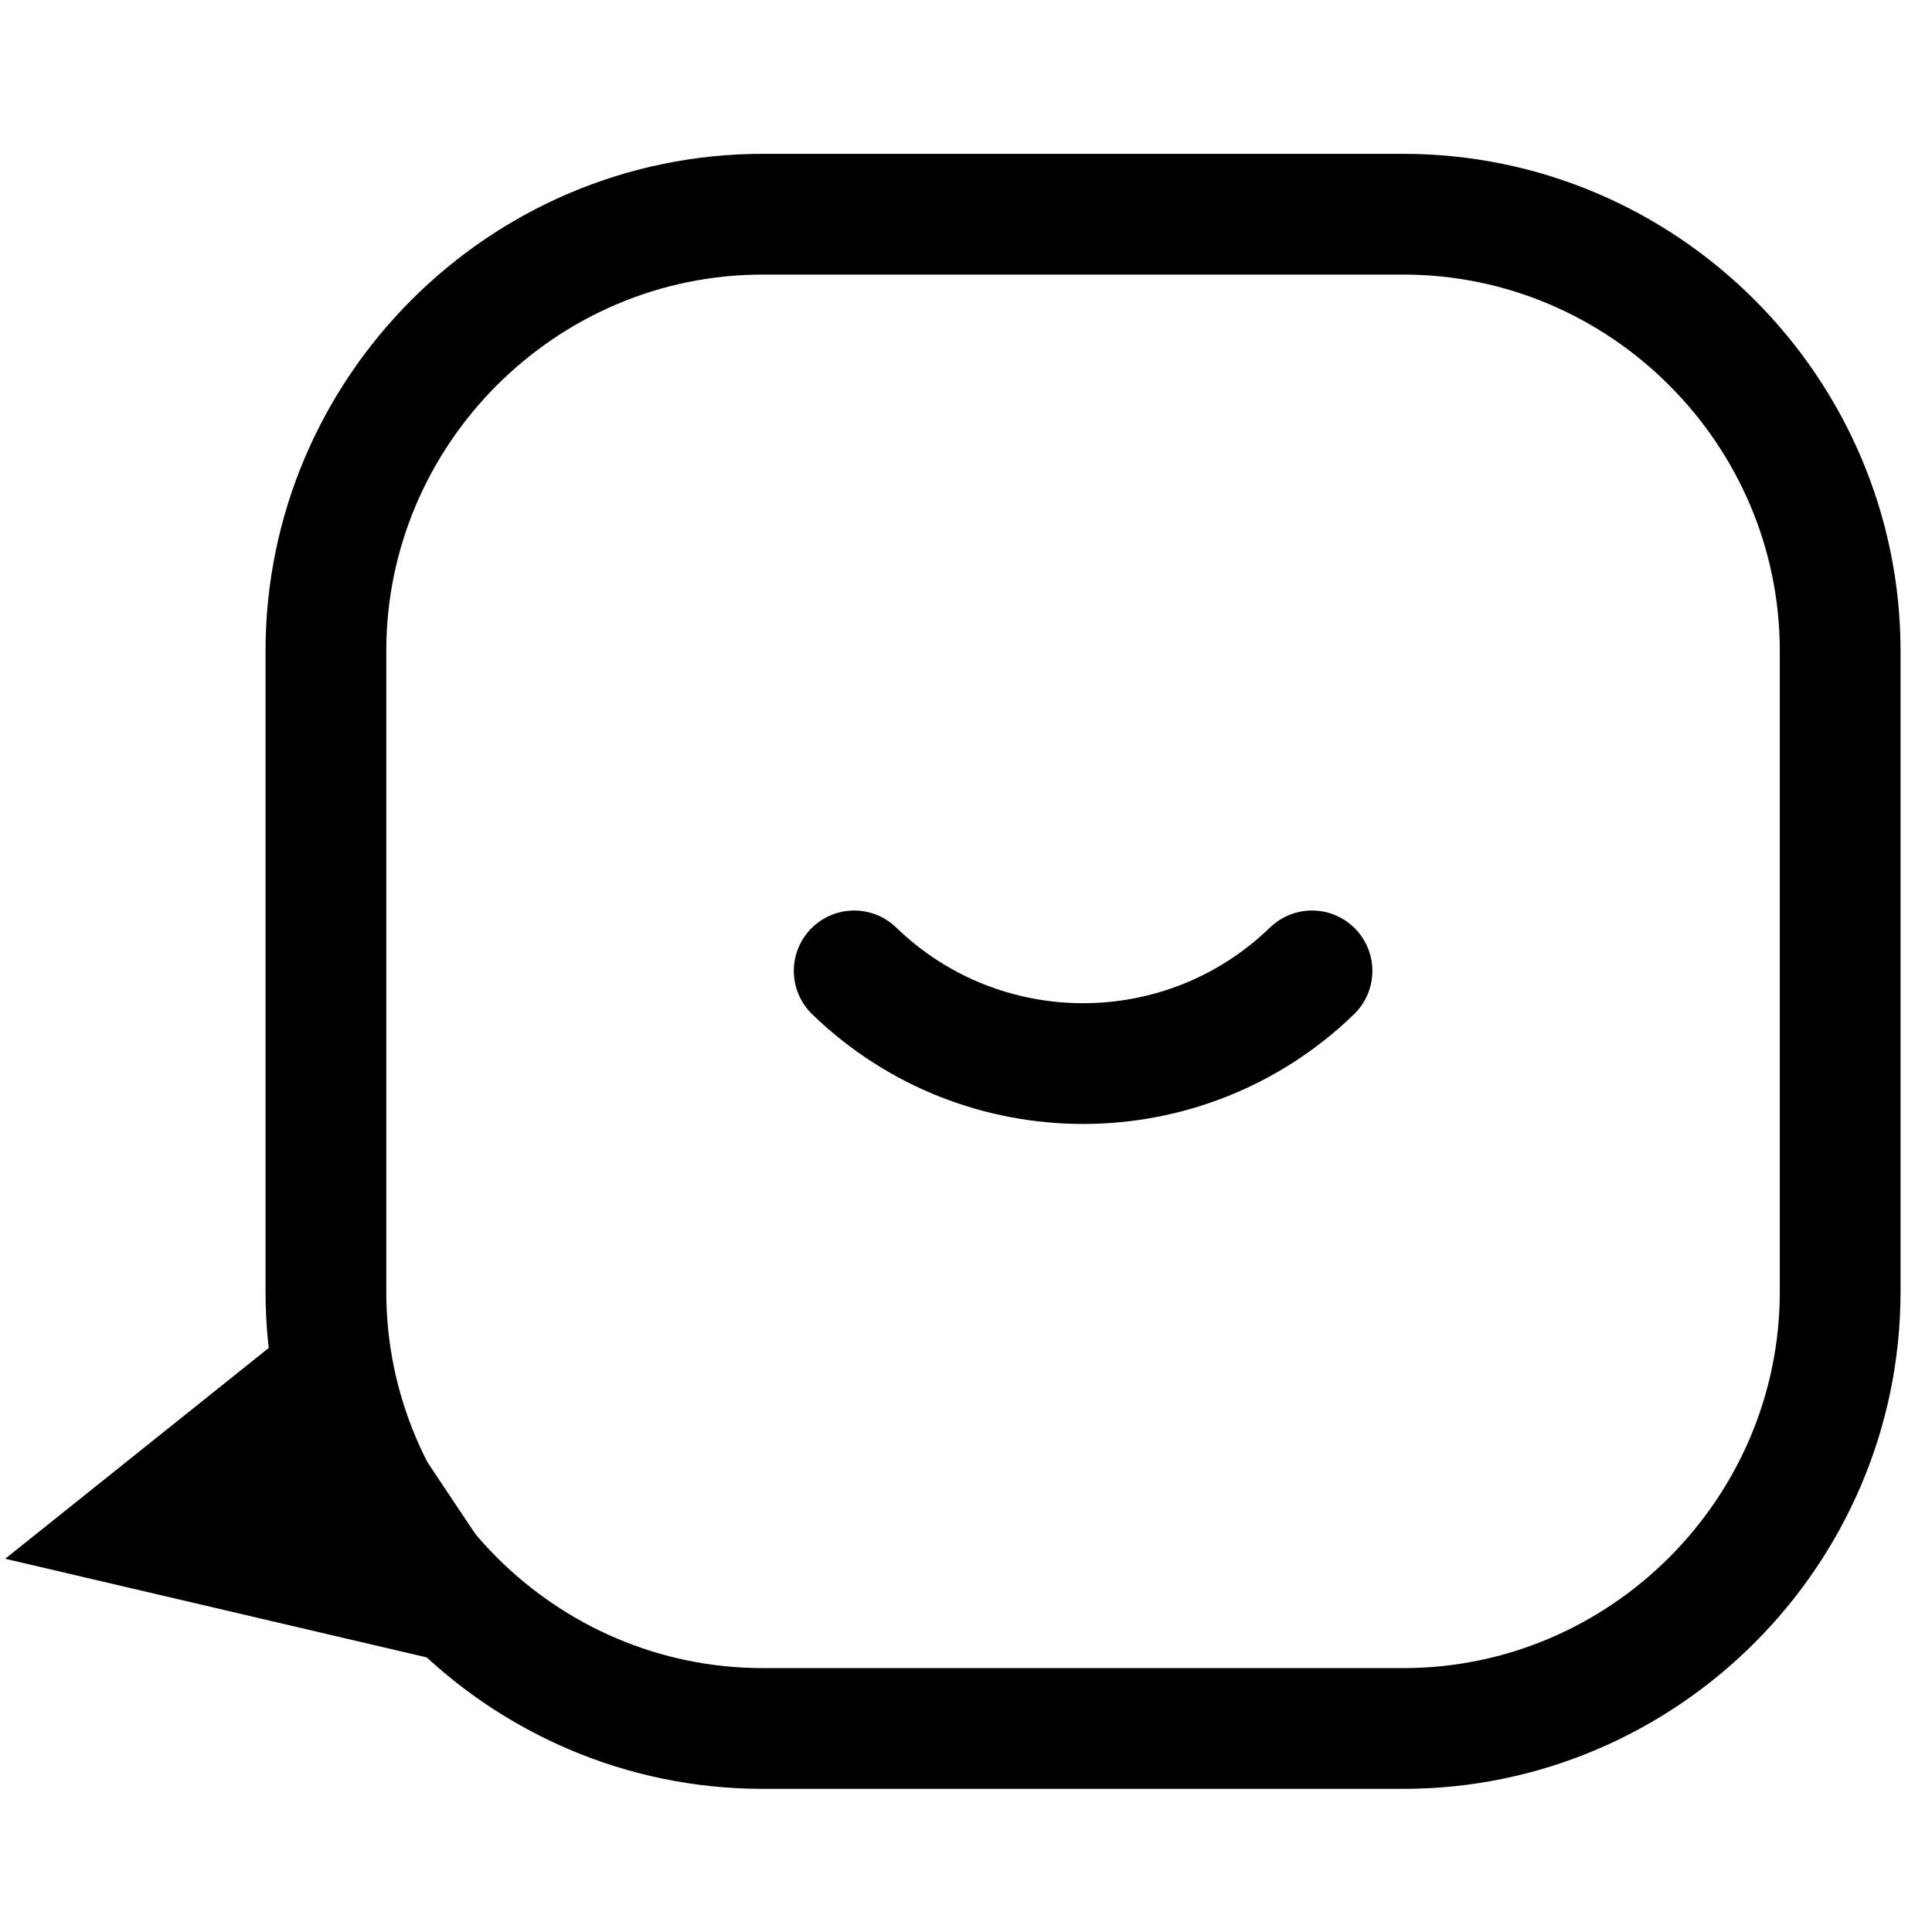
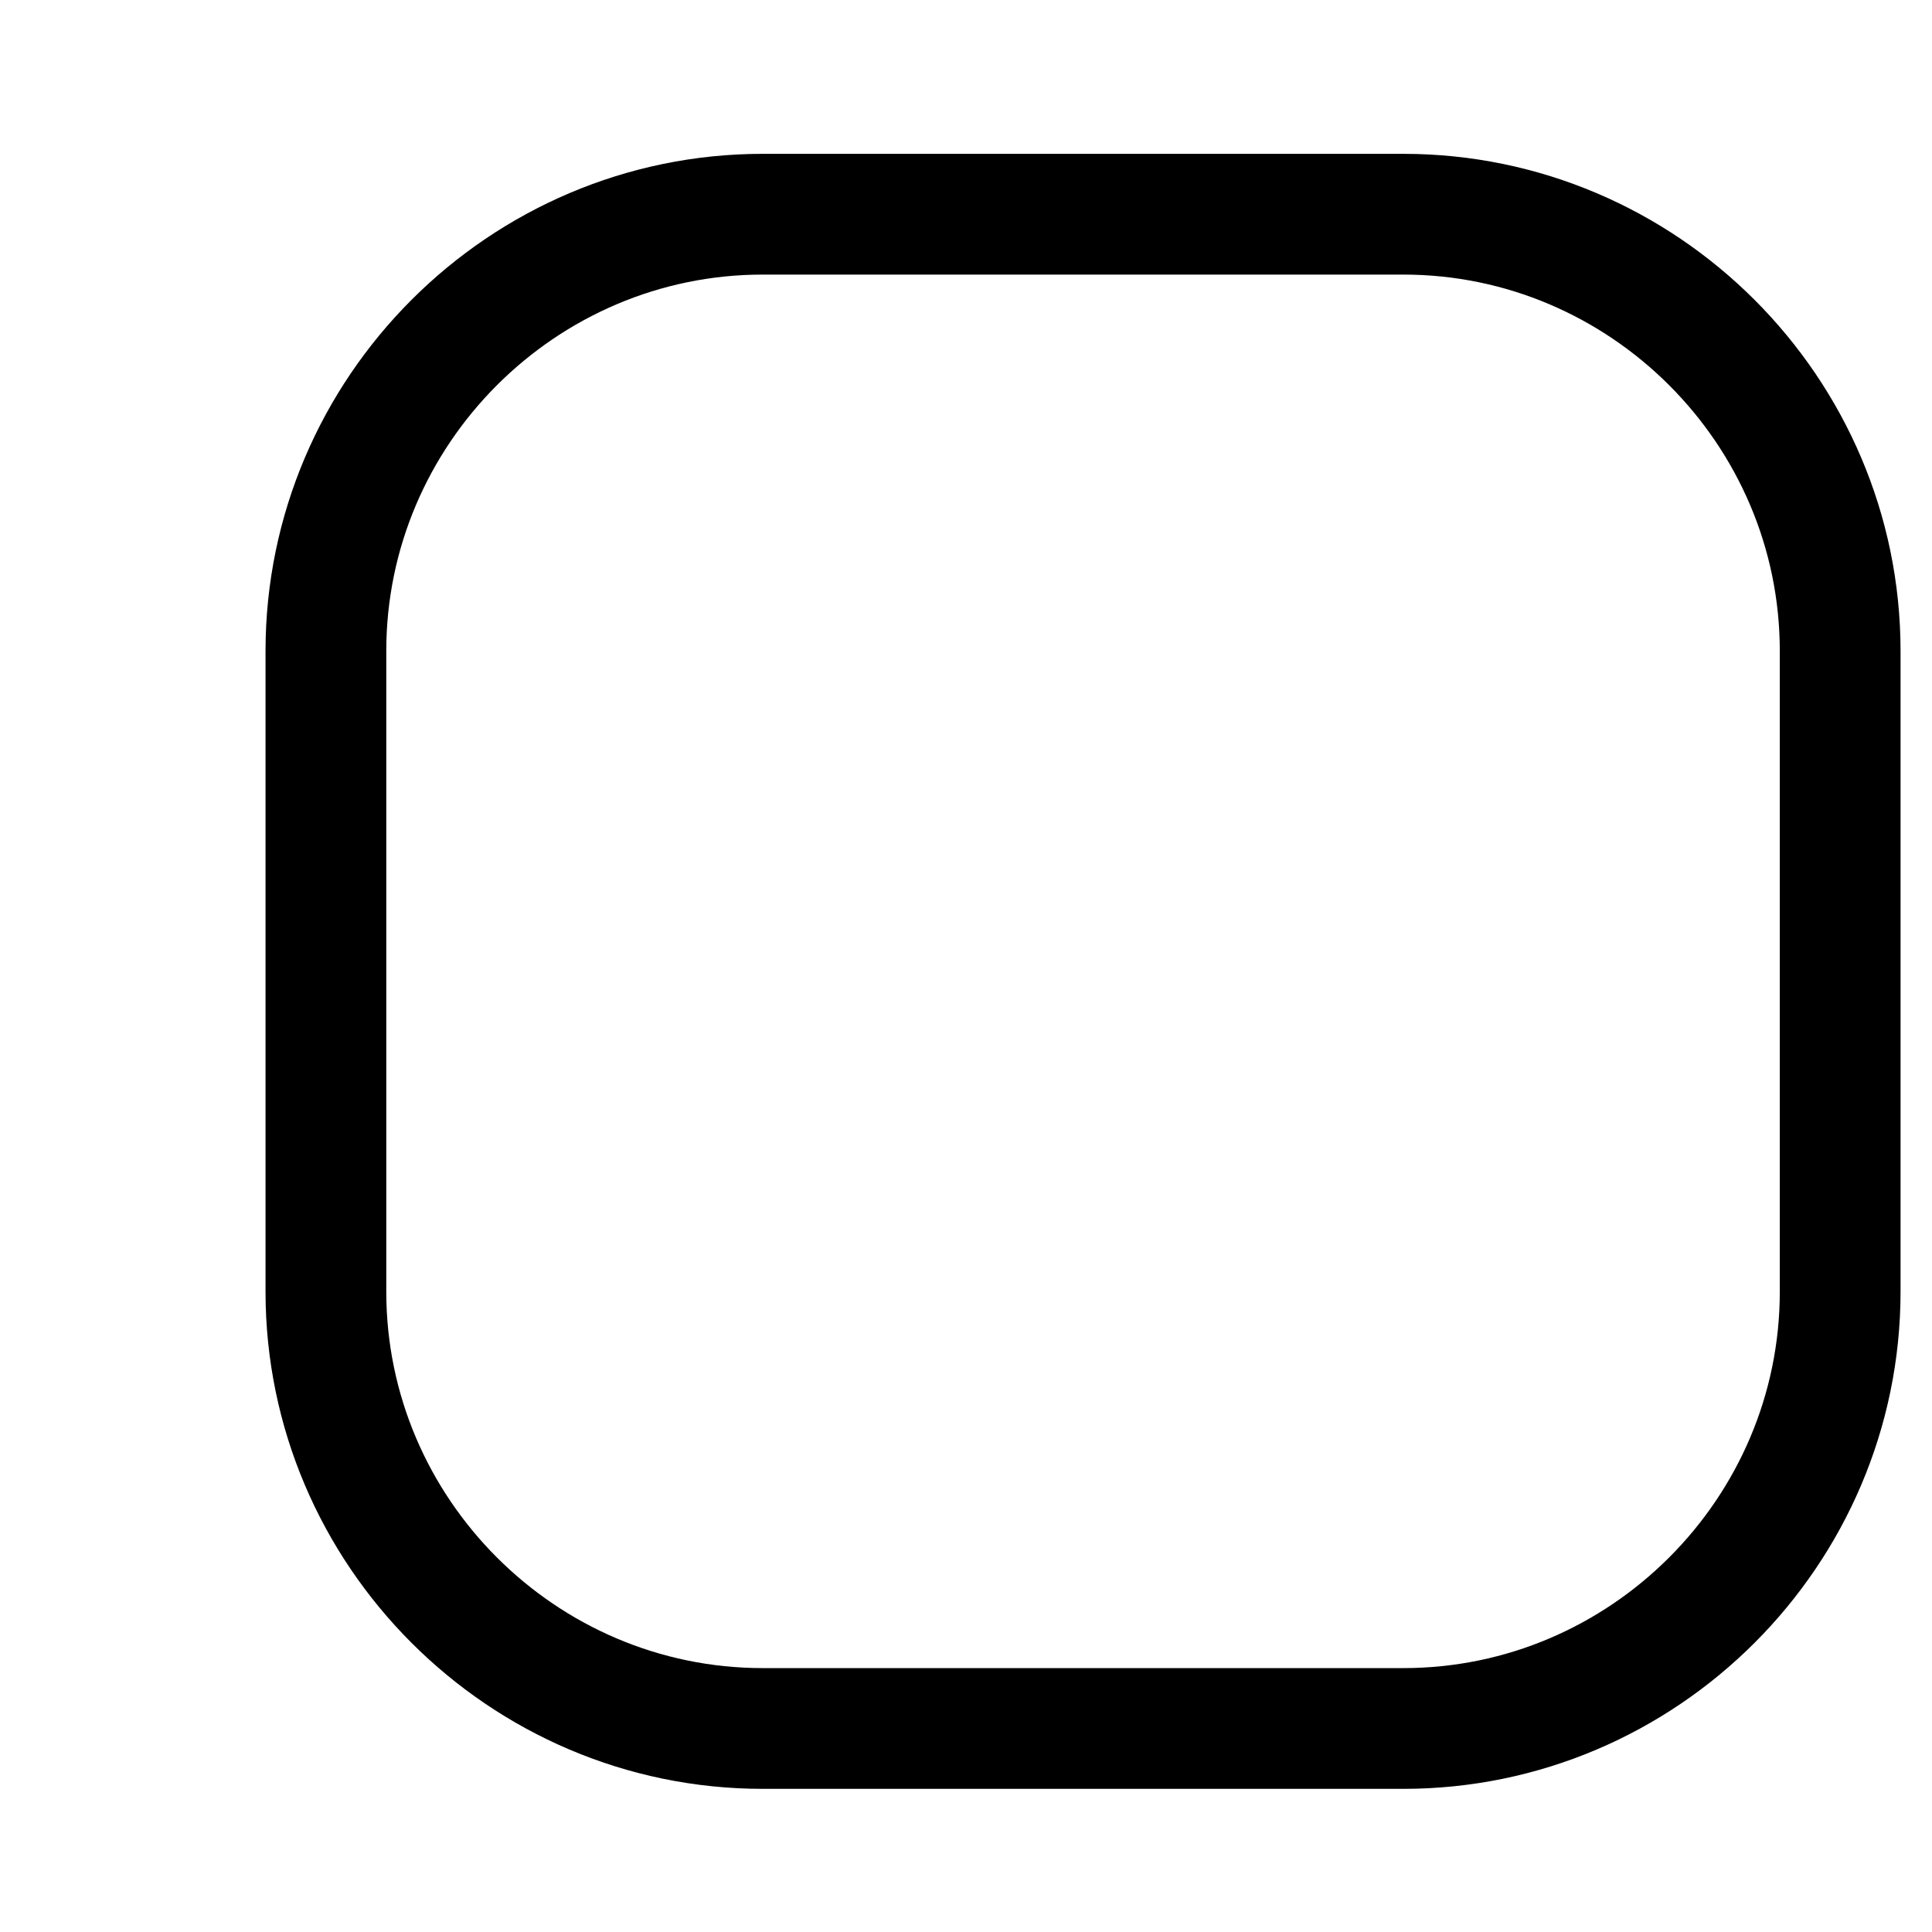
<svg xmlns="http://www.w3.org/2000/svg" width="32" height="32" viewBox="0 0 32 32" fill="none">
-   <path fill-rule="evenodd" clip-rule="evenodd" d="M0.086 25.818L11.025 28.378L8.81 26.811L6.886 23.929L5.617 21.394L0.086 25.818Z" fill="black" />
  <path fill-rule="evenodd" clip-rule="evenodd" d="M23.244 28.629H12.633C8.654 28.629 5.398 25.373 5.398 21.394V10.783C5.398 6.804 8.654 3.548 12.633 3.548H23.244C27.223 3.548 30.479 6.804 30.479 10.783V21.394C30.479 25.373 27.223 28.629 23.244 28.629Z" stroke="black" stroke-width="2" />
-   <path d="M14.148 16.081C16.261 18.128 19.618 18.128 21.731 16.081" stroke="black" stroke-width="2" stroke-linecap="round" stroke-linejoin="round" />
</svg>